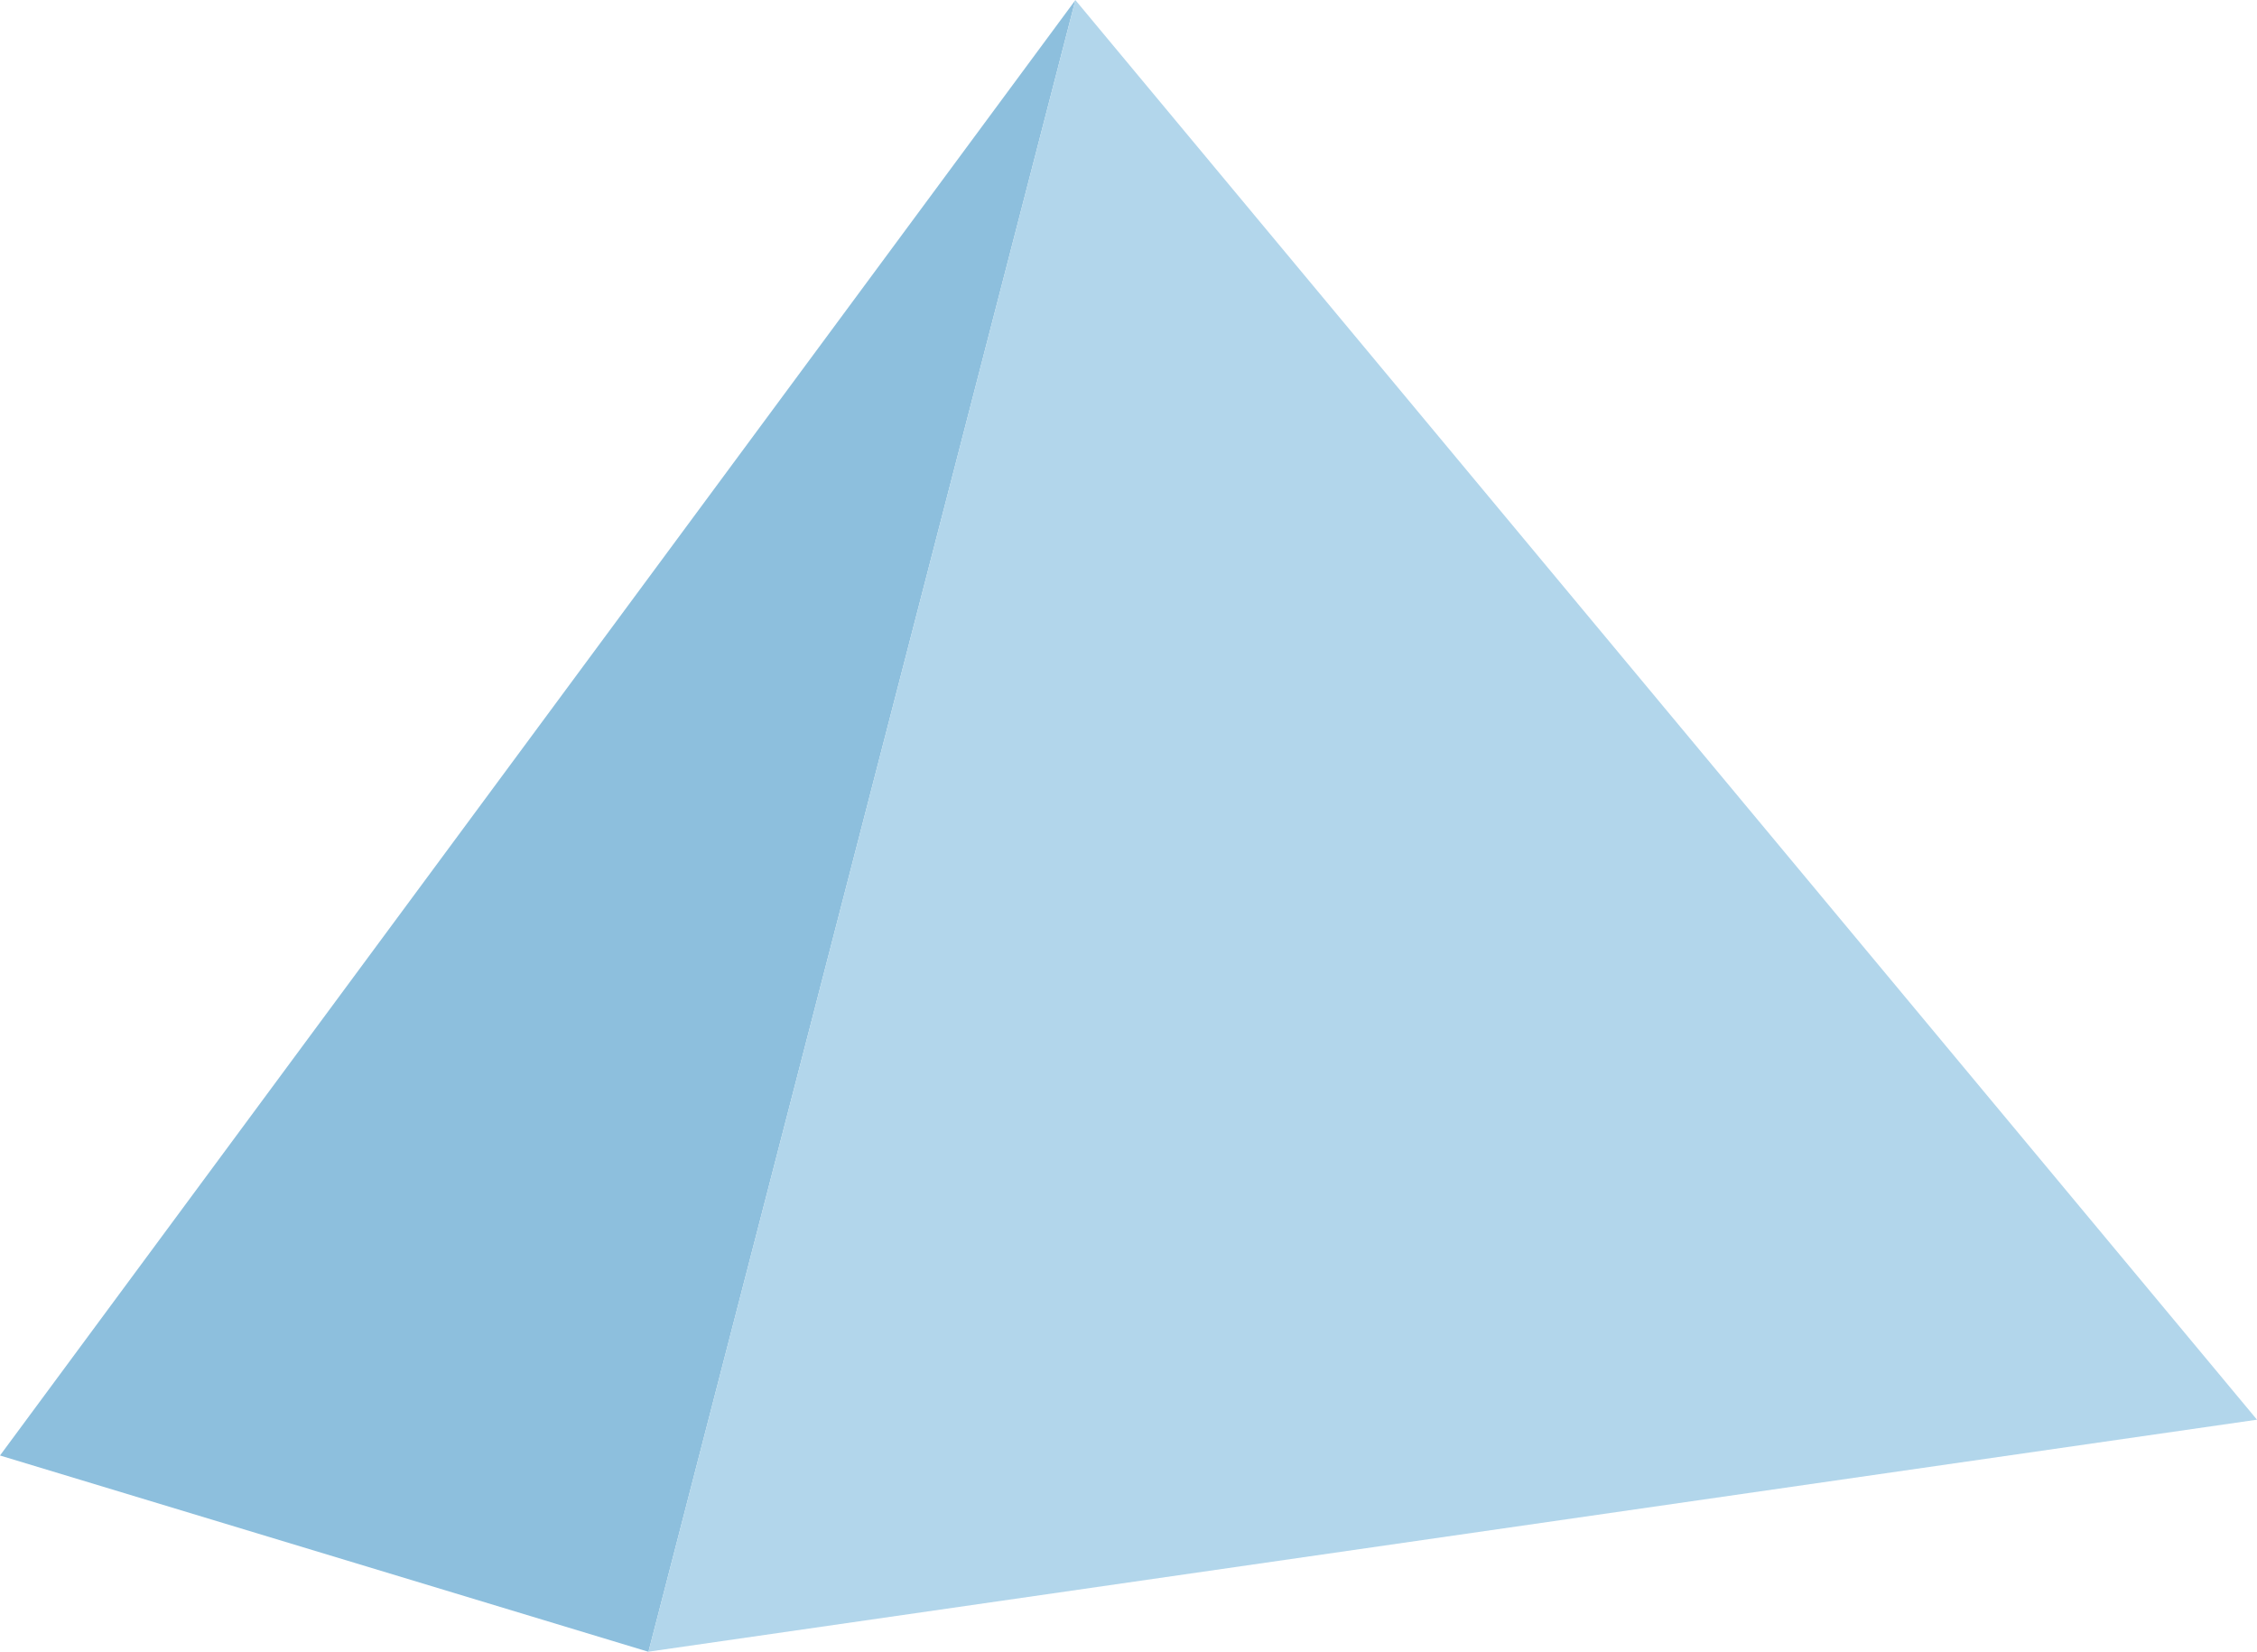
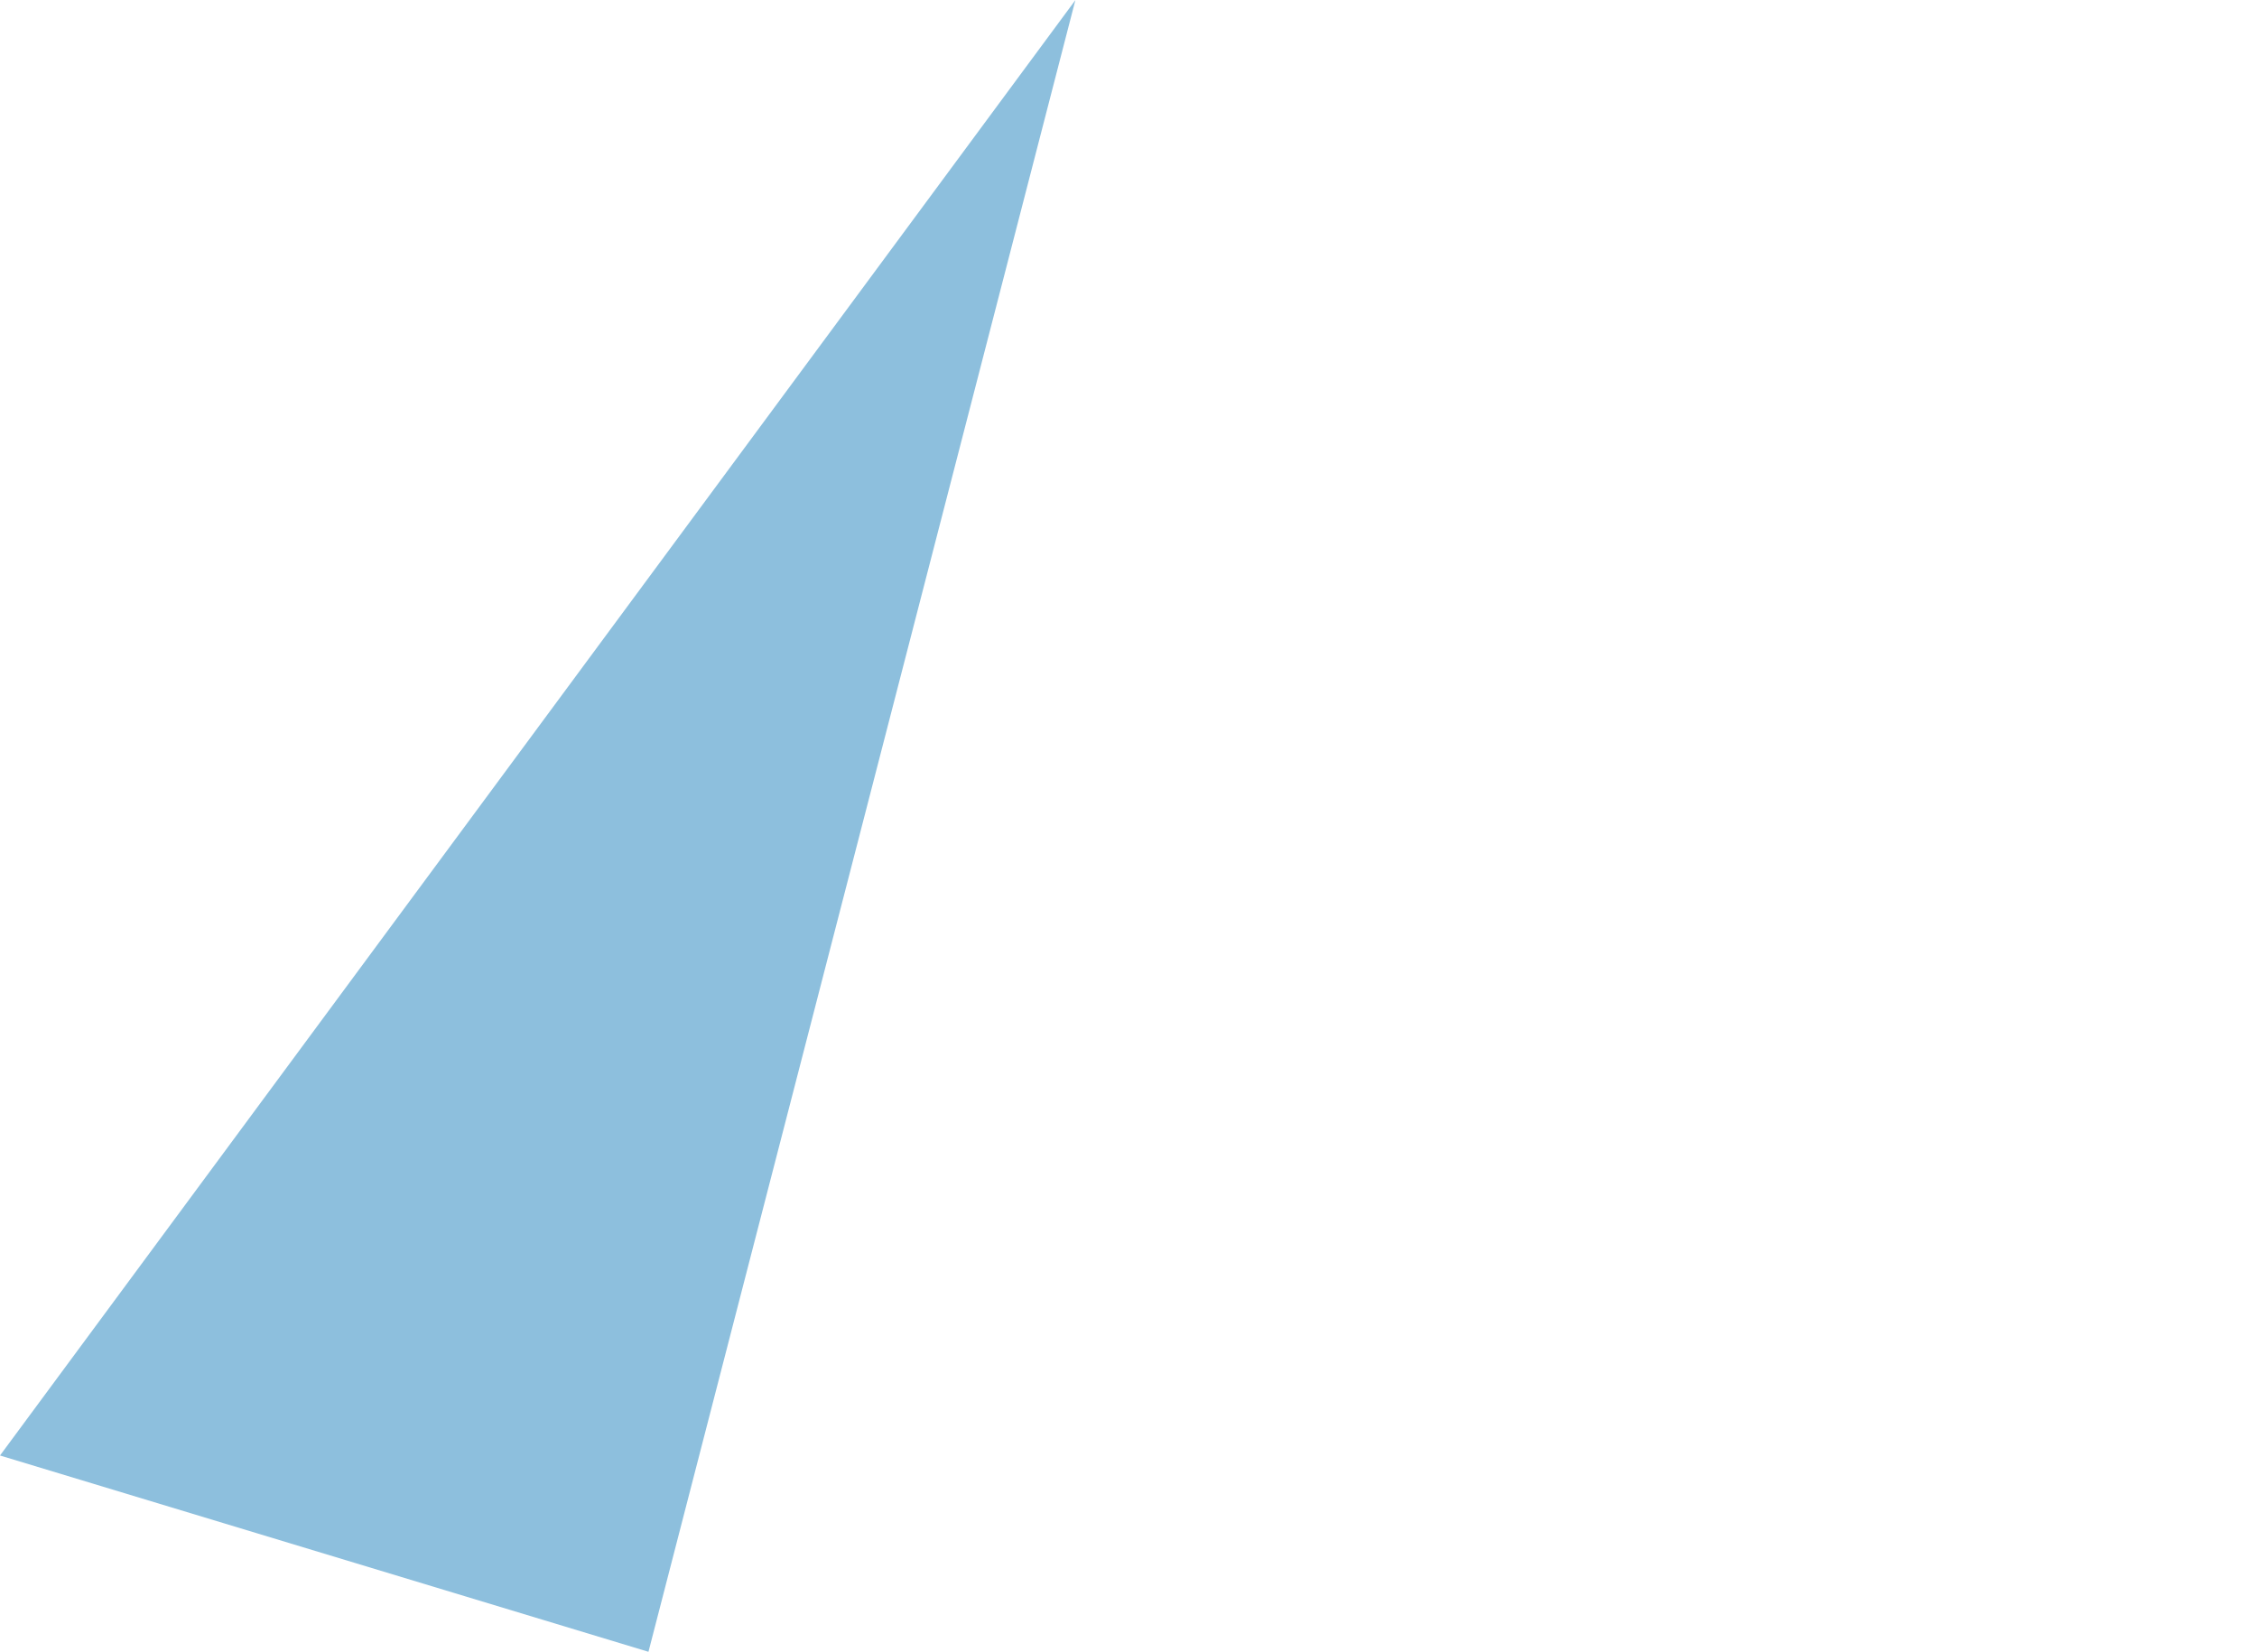
<svg xmlns="http://www.w3.org/2000/svg" xmlns:xlink="http://www.w3.org/1999/xlink" width="22.373" height="16.374" viewBox="0 0 22.373 16.374">
  <defs>
    <linearGradient id="linear-gradient" x1="-26.9" y1="13.719" x2="-26.887" y2="13.71" gradientUnits="objectBoundingBox">
      <stop offset="0" stop-color="#7bb2d6" />
      <stop offset="1" stop-color="#8dbfdd" />
    </linearGradient>
    <linearGradient id="linear-gradient-2" x1="-26.894" y1="15.565" x2="-26.891" y2="15.562" xlink:href="#linear-gradient" />
    <linearGradient id="linear-gradient-3" x1="-18.294" y1="13.656" x2="-18.286" y2="13.649" gradientUnits="objectBoundingBox">
      <stop offset="0" stop-color="#d0e6f4" />
      <stop offset="1" stop-color="#b2d6eb" />
    </linearGradient>
  </defs>
  <g id="Group_5342" data-name="Group 5342" transform="translate(-267.506 -2443)">
    <g id="Group_1533" data-name="Group 1533" transform="translate(-136.918 2157.341)">
      <path id="Path_642" data-name="Path 642" d="M404.424,300.088l6.428,1.946,4.232-16.374" transform="translate(0)" fill="url(#linear-gradient)" />
      <line id="Line_150" data-name="Line 150" x1="10.66" y2="14.429" transform="translate(404.424 285.659)" fill="url(#linear-gradient-2)" />
-       <path id="Path_643" data-name="Path 643" d="M417.844,285.659l-4.232,16.374,15.945-2.3-11.713-14.073" transform="translate(-2.76)" fill="url(#linear-gradient-3)" />
    </g>
  </g>
</svg>